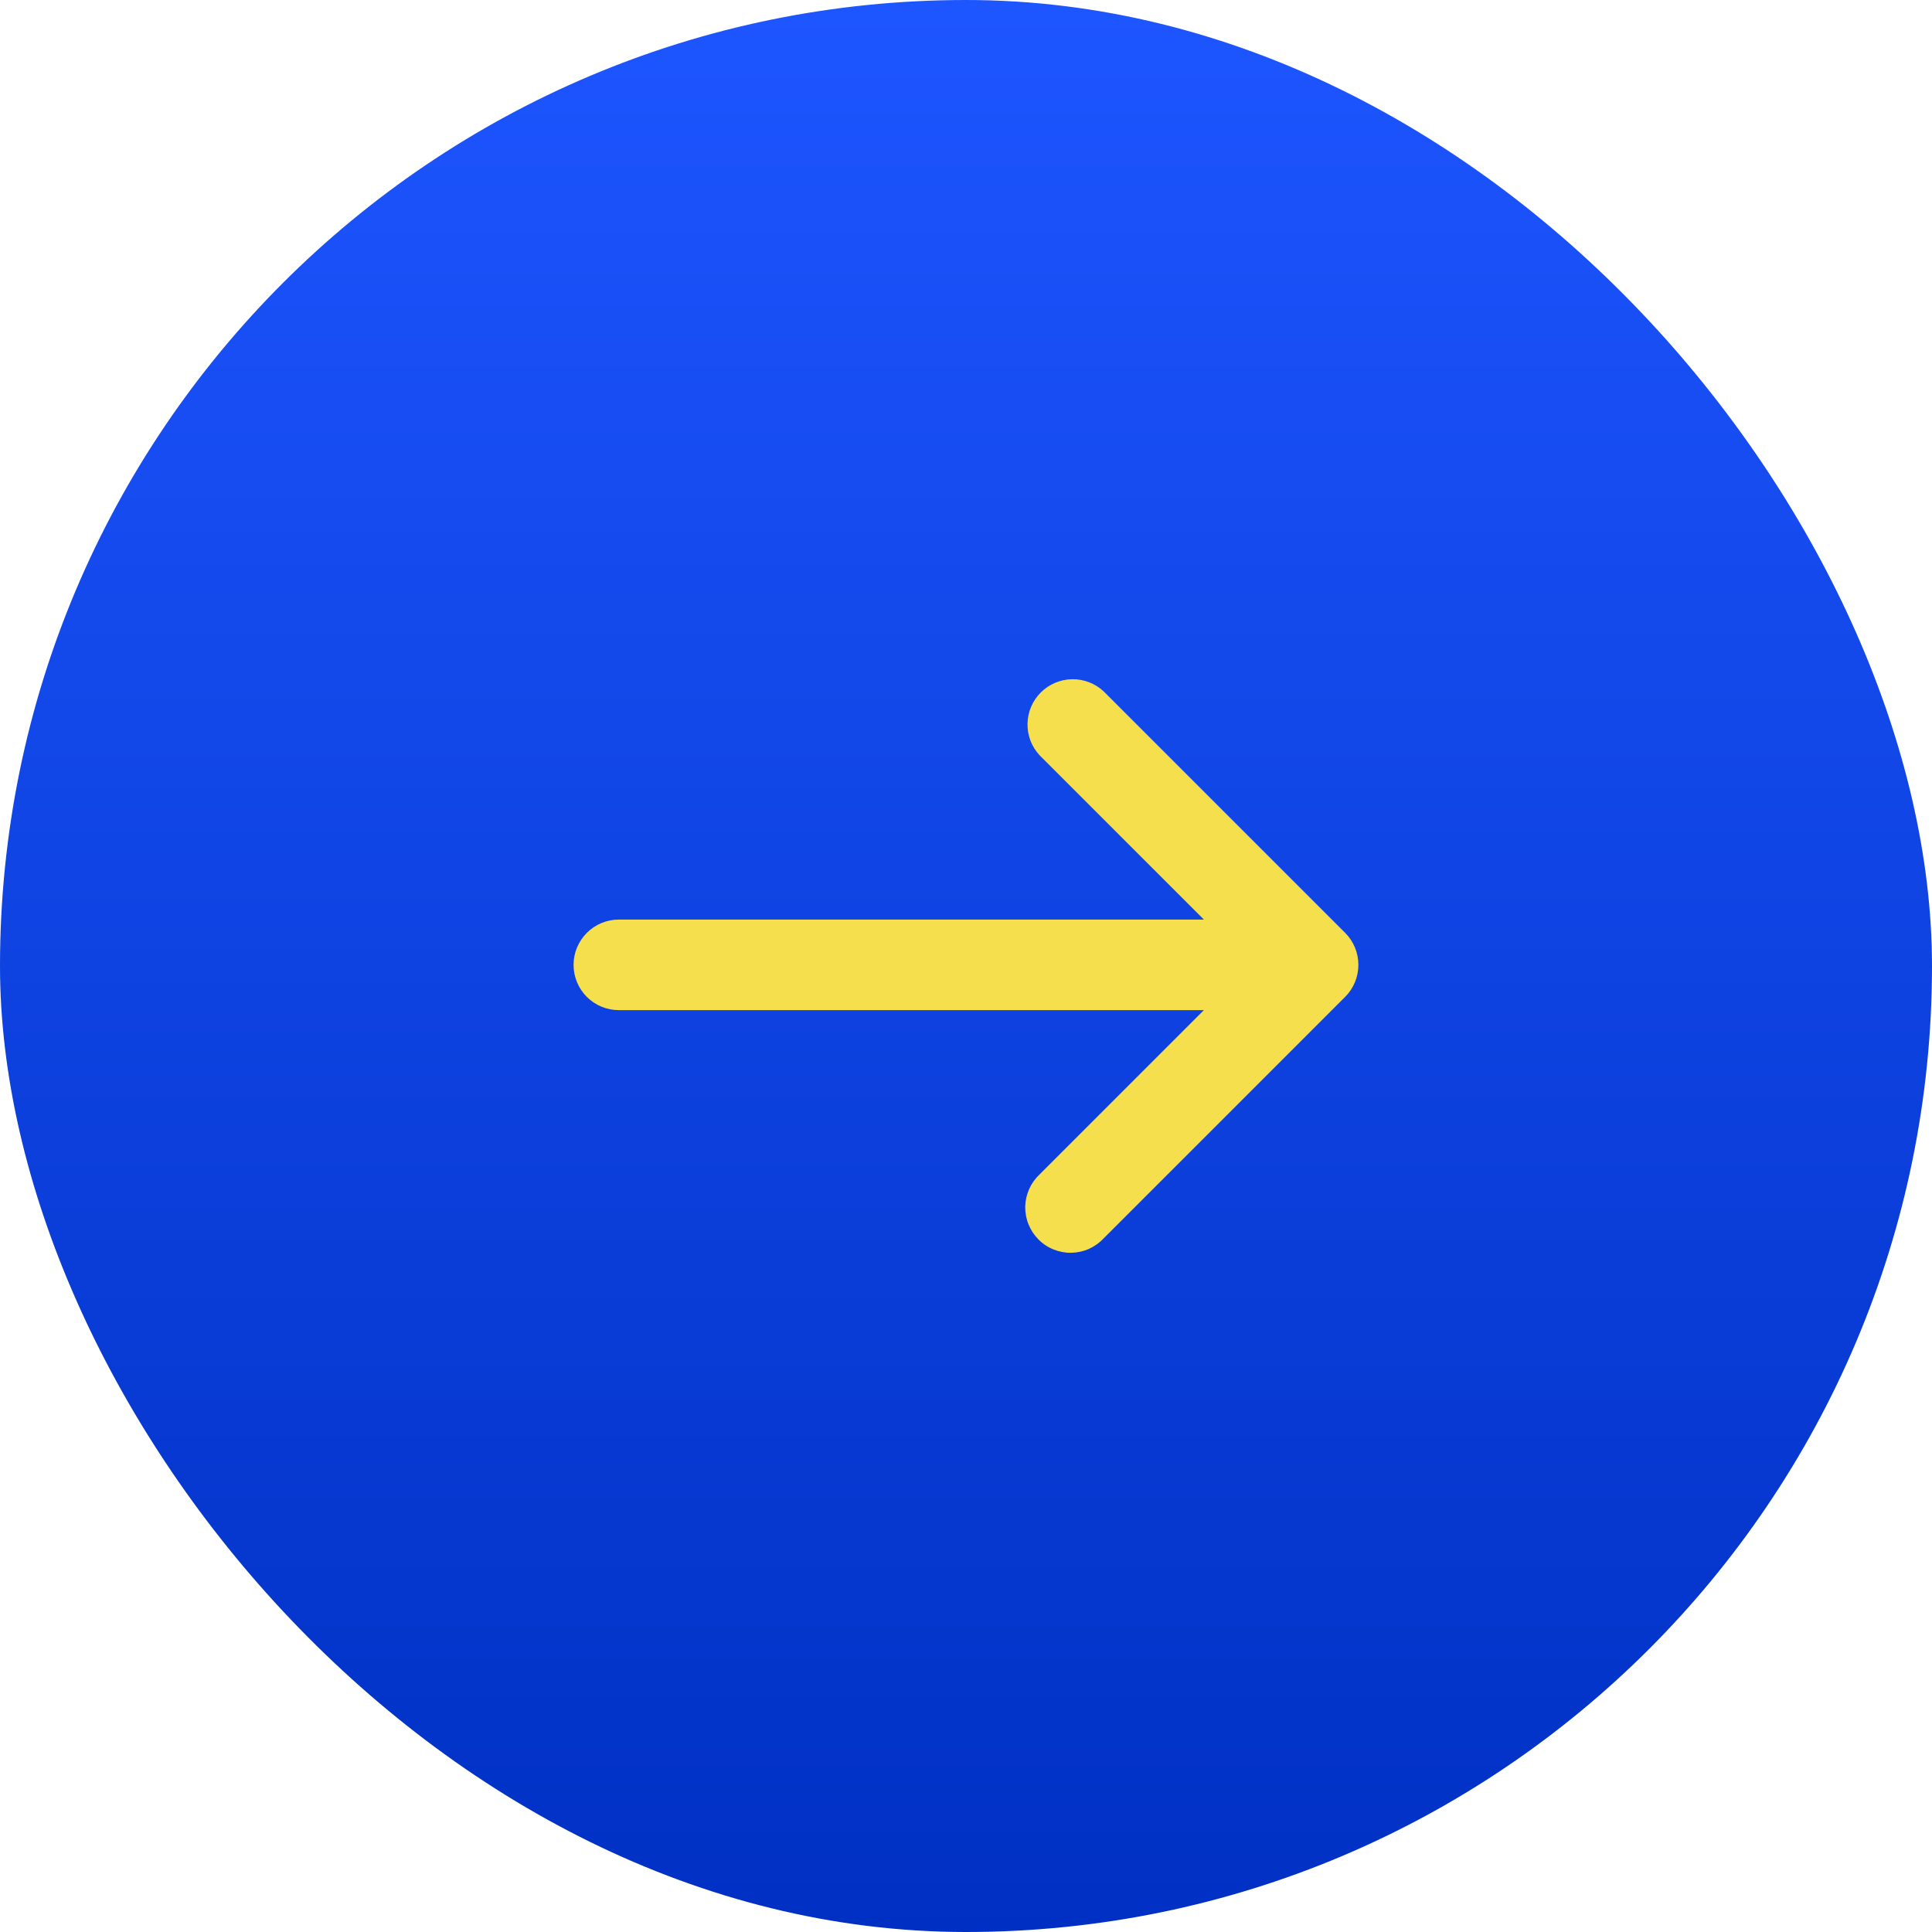
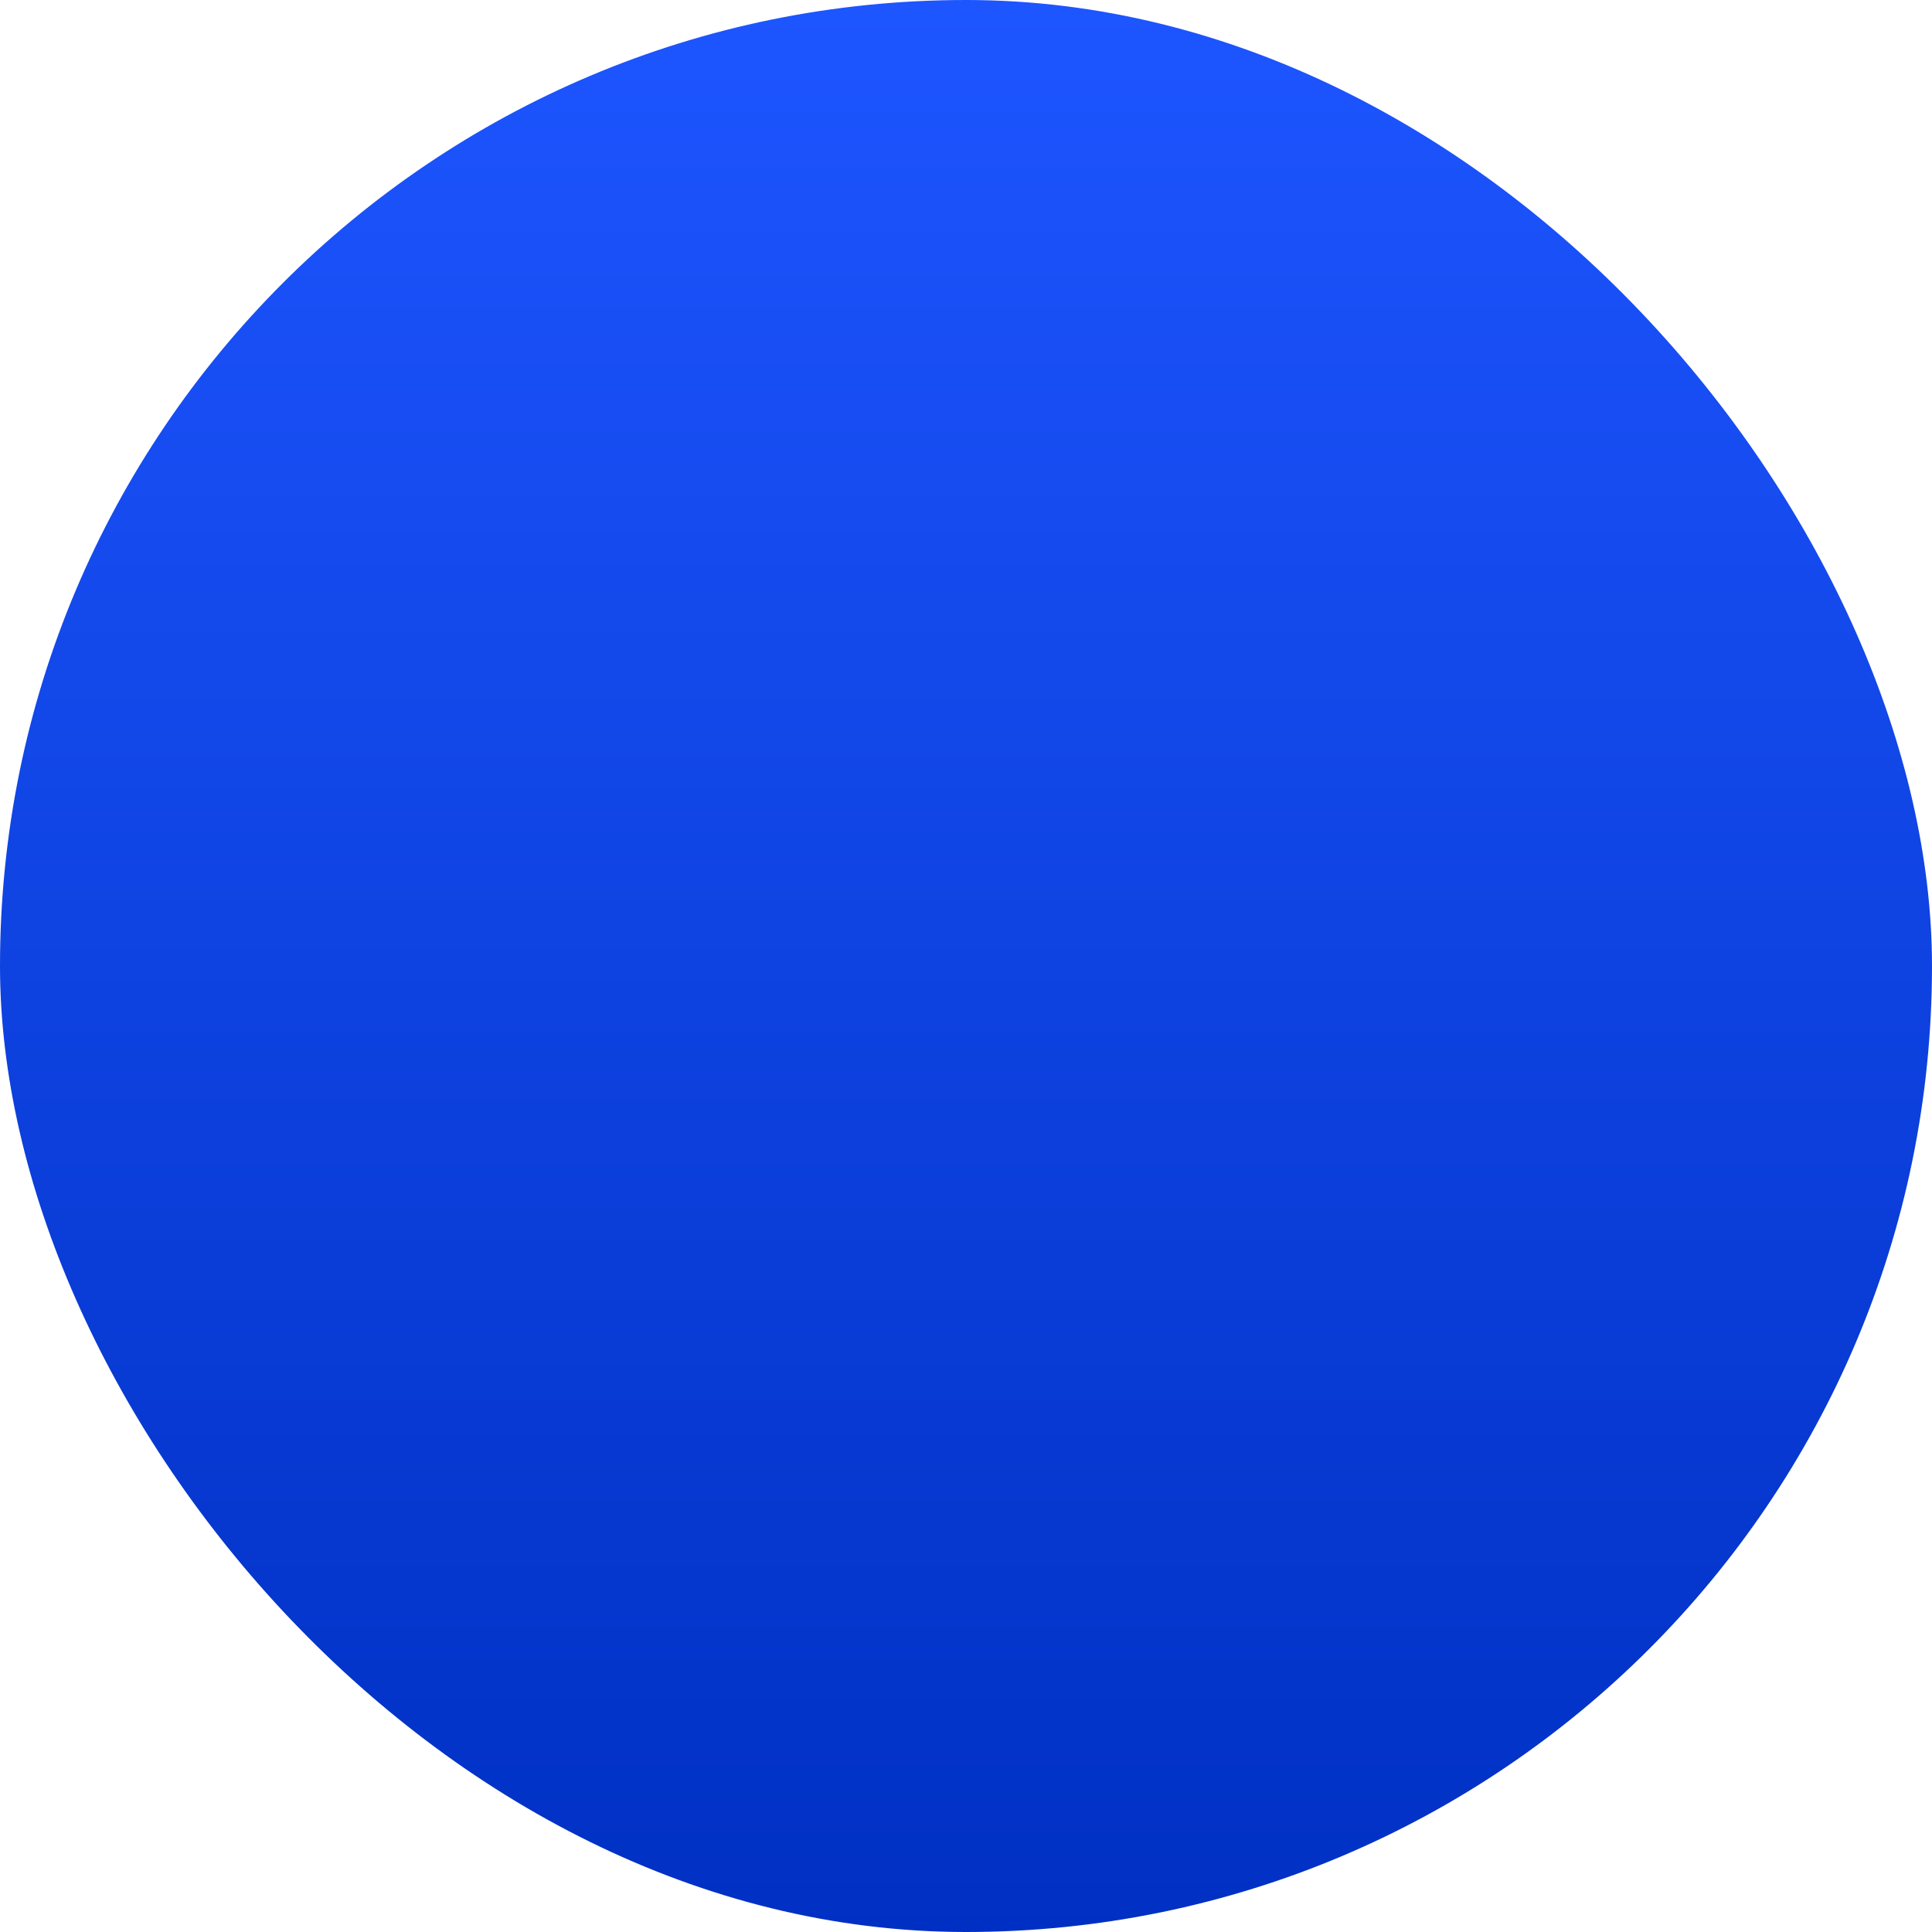
<svg xmlns="http://www.w3.org/2000/svg" width="32" height="32" viewBox="0 0 32 32" fill="none">
  <rect width="32" height="32" rx="16" fill="url(#paint0_linear_159_337)" />
-   <path d="M17.22 12.511C17.087 12.369 17.015 12.181 17.019 11.987C17.022 11.793 17.101 11.607 17.238 11.47C17.376 11.332 17.561 11.254 17.756 11.25C17.95 11.247 18.138 11.319 18.28 11.451L22.28 15.451C22.421 15.592 22.499 15.783 22.499 15.981C22.499 16.18 22.421 16.371 22.28 16.511L18.28 20.511C18.211 20.585 18.128 20.644 18.037 20.685C17.945 20.726 17.845 20.748 17.744 20.75C17.644 20.752 17.544 20.733 17.45 20.695C17.357 20.658 17.272 20.602 17.201 20.53C17.13 20.459 17.074 20.374 17.036 20.281C16.998 20.188 16.98 20.087 16.981 19.987C16.983 19.886 17.005 19.787 17.046 19.695C17.087 19.603 17.146 19.52 17.22 19.451L19.94 16.731H10.25C10.051 16.731 9.86 16.652 9.72 16.512C9.579 16.371 9.5 16.18 9.5 15.981C9.5 15.782 9.579 15.592 9.72 15.451C9.86 15.31 10.051 15.231 10.25 15.231H19.94L17.22 12.511Z" fill="#F5DF4D" />
  <defs>
    <linearGradient id="paint0_linear_159_337" x1="16" y1="0" x2="16" y2="32" gradientUnits="userSpaceOnUse">
      <stop stop-color="#1D55FF" />
      <stop offset="1" stop-color="#0030C3" />
    </linearGradient>
  </defs>
</svg>